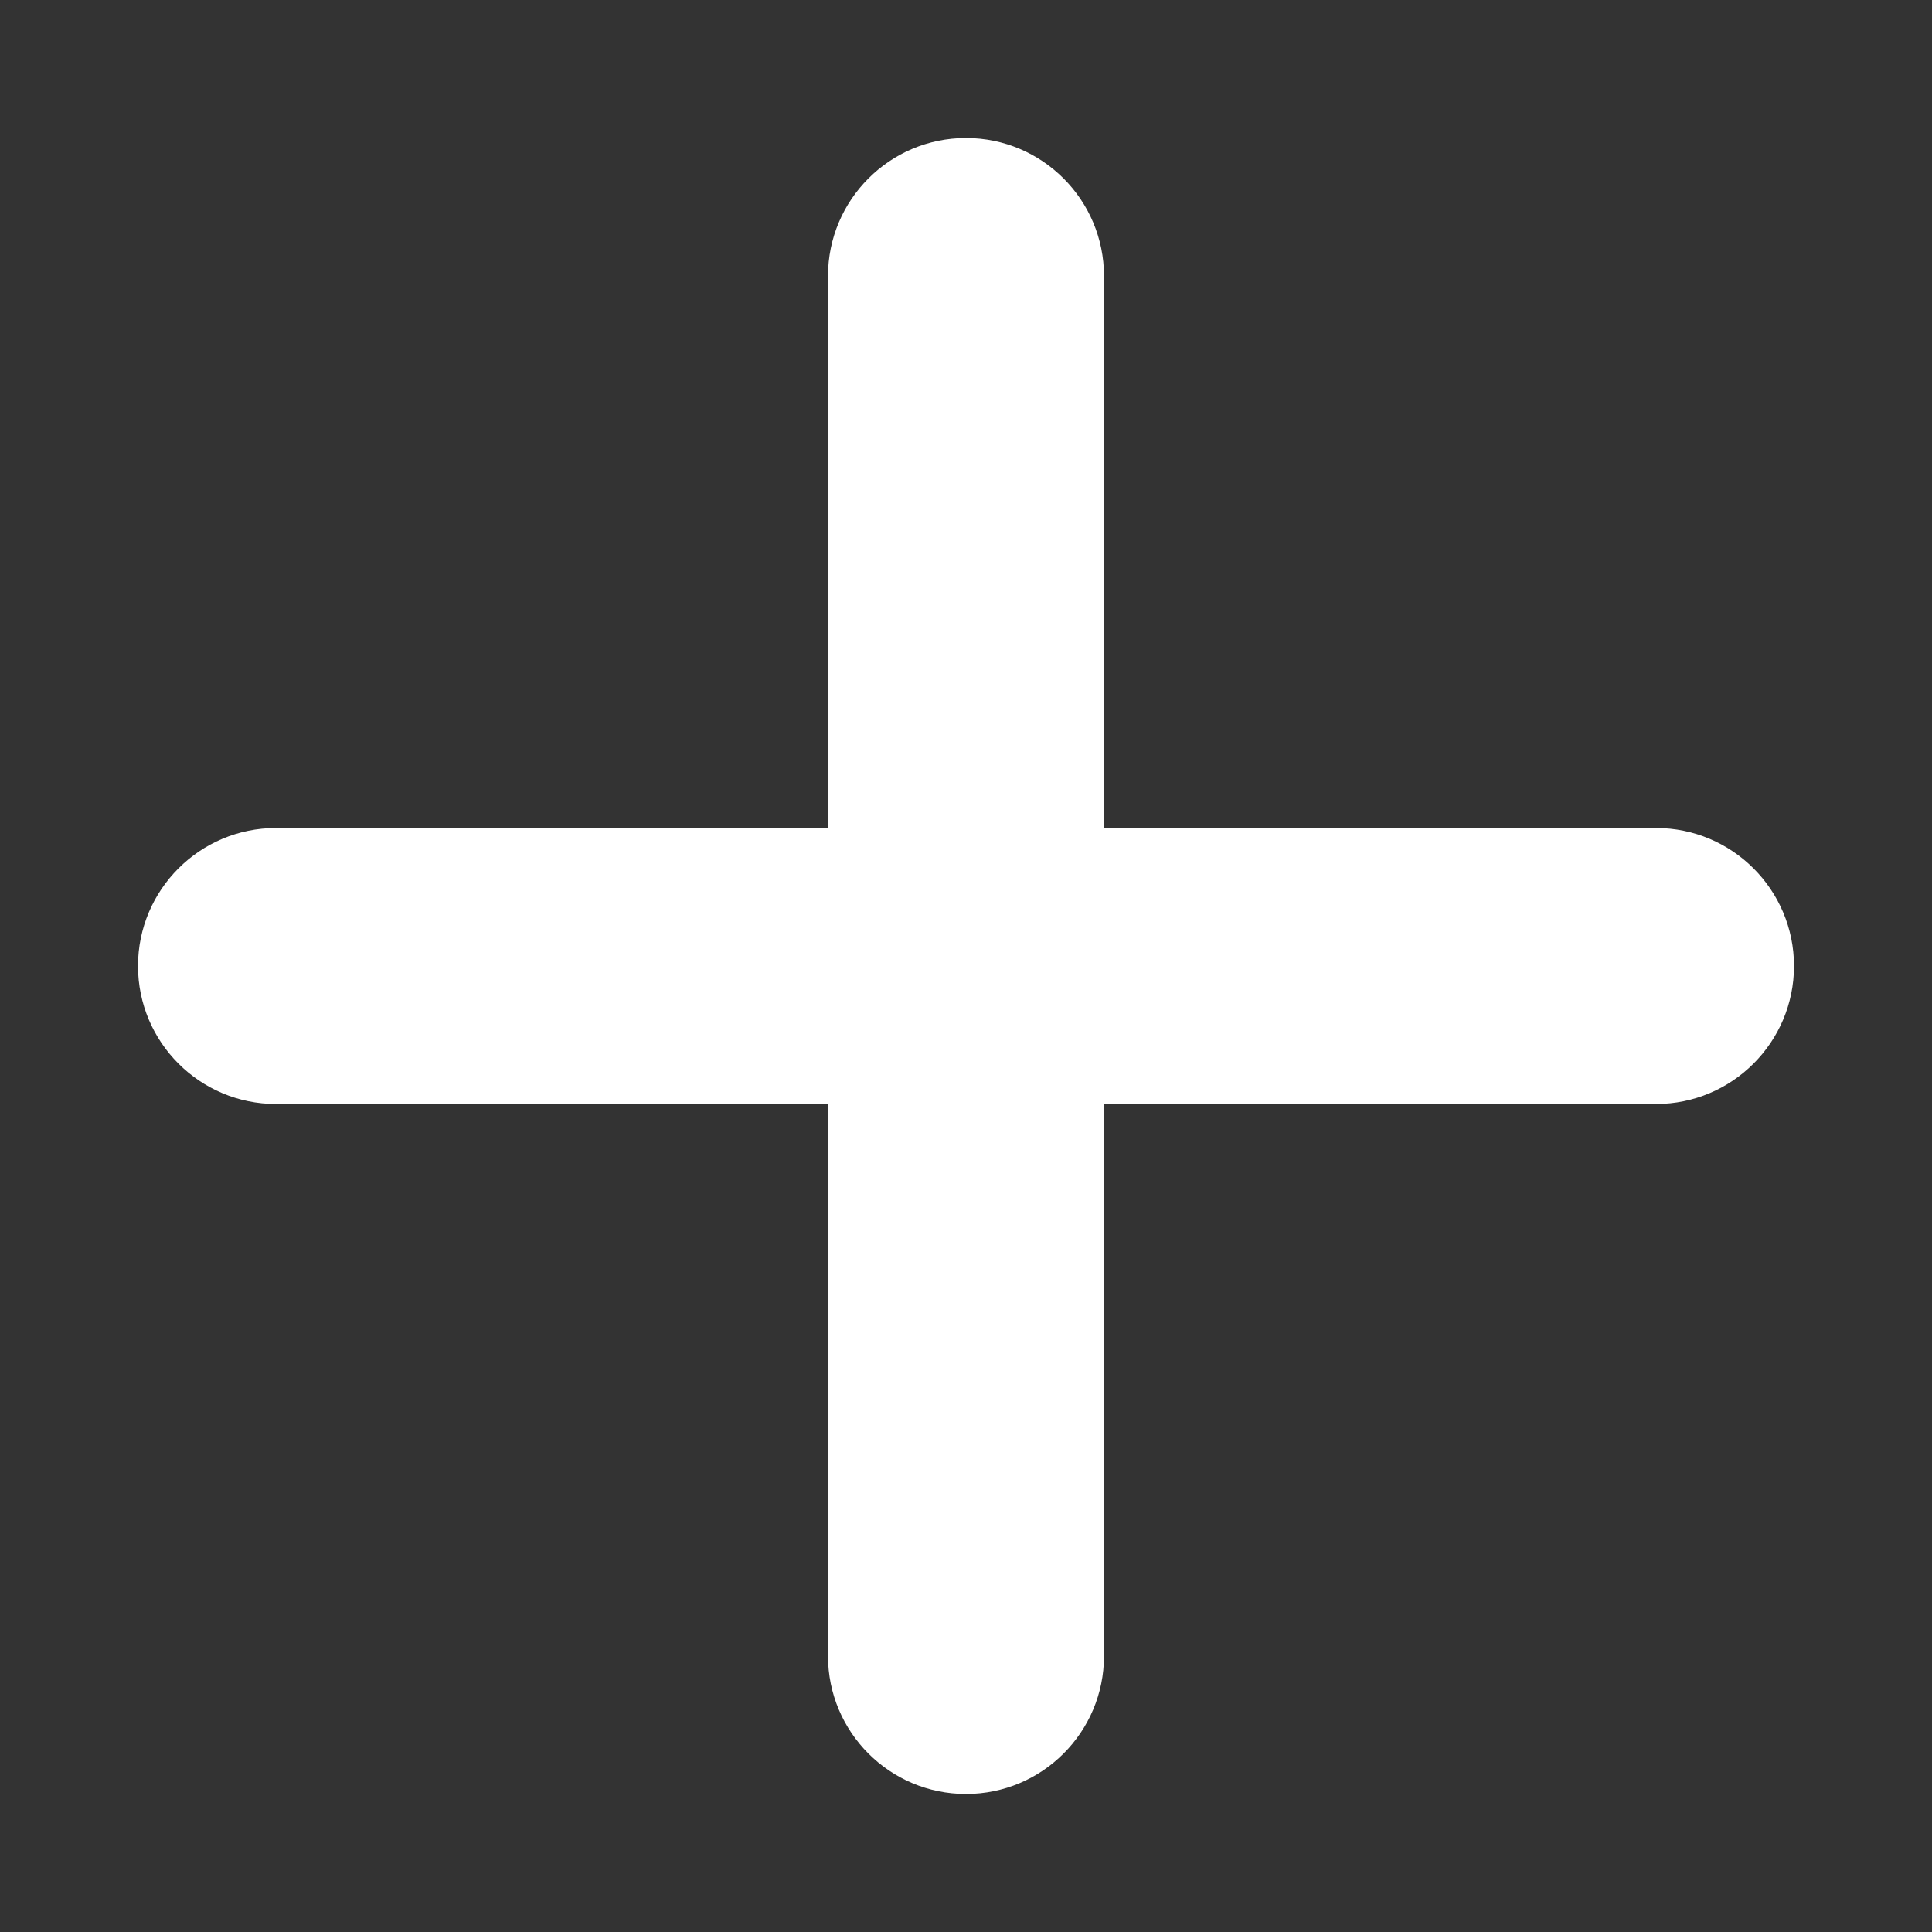
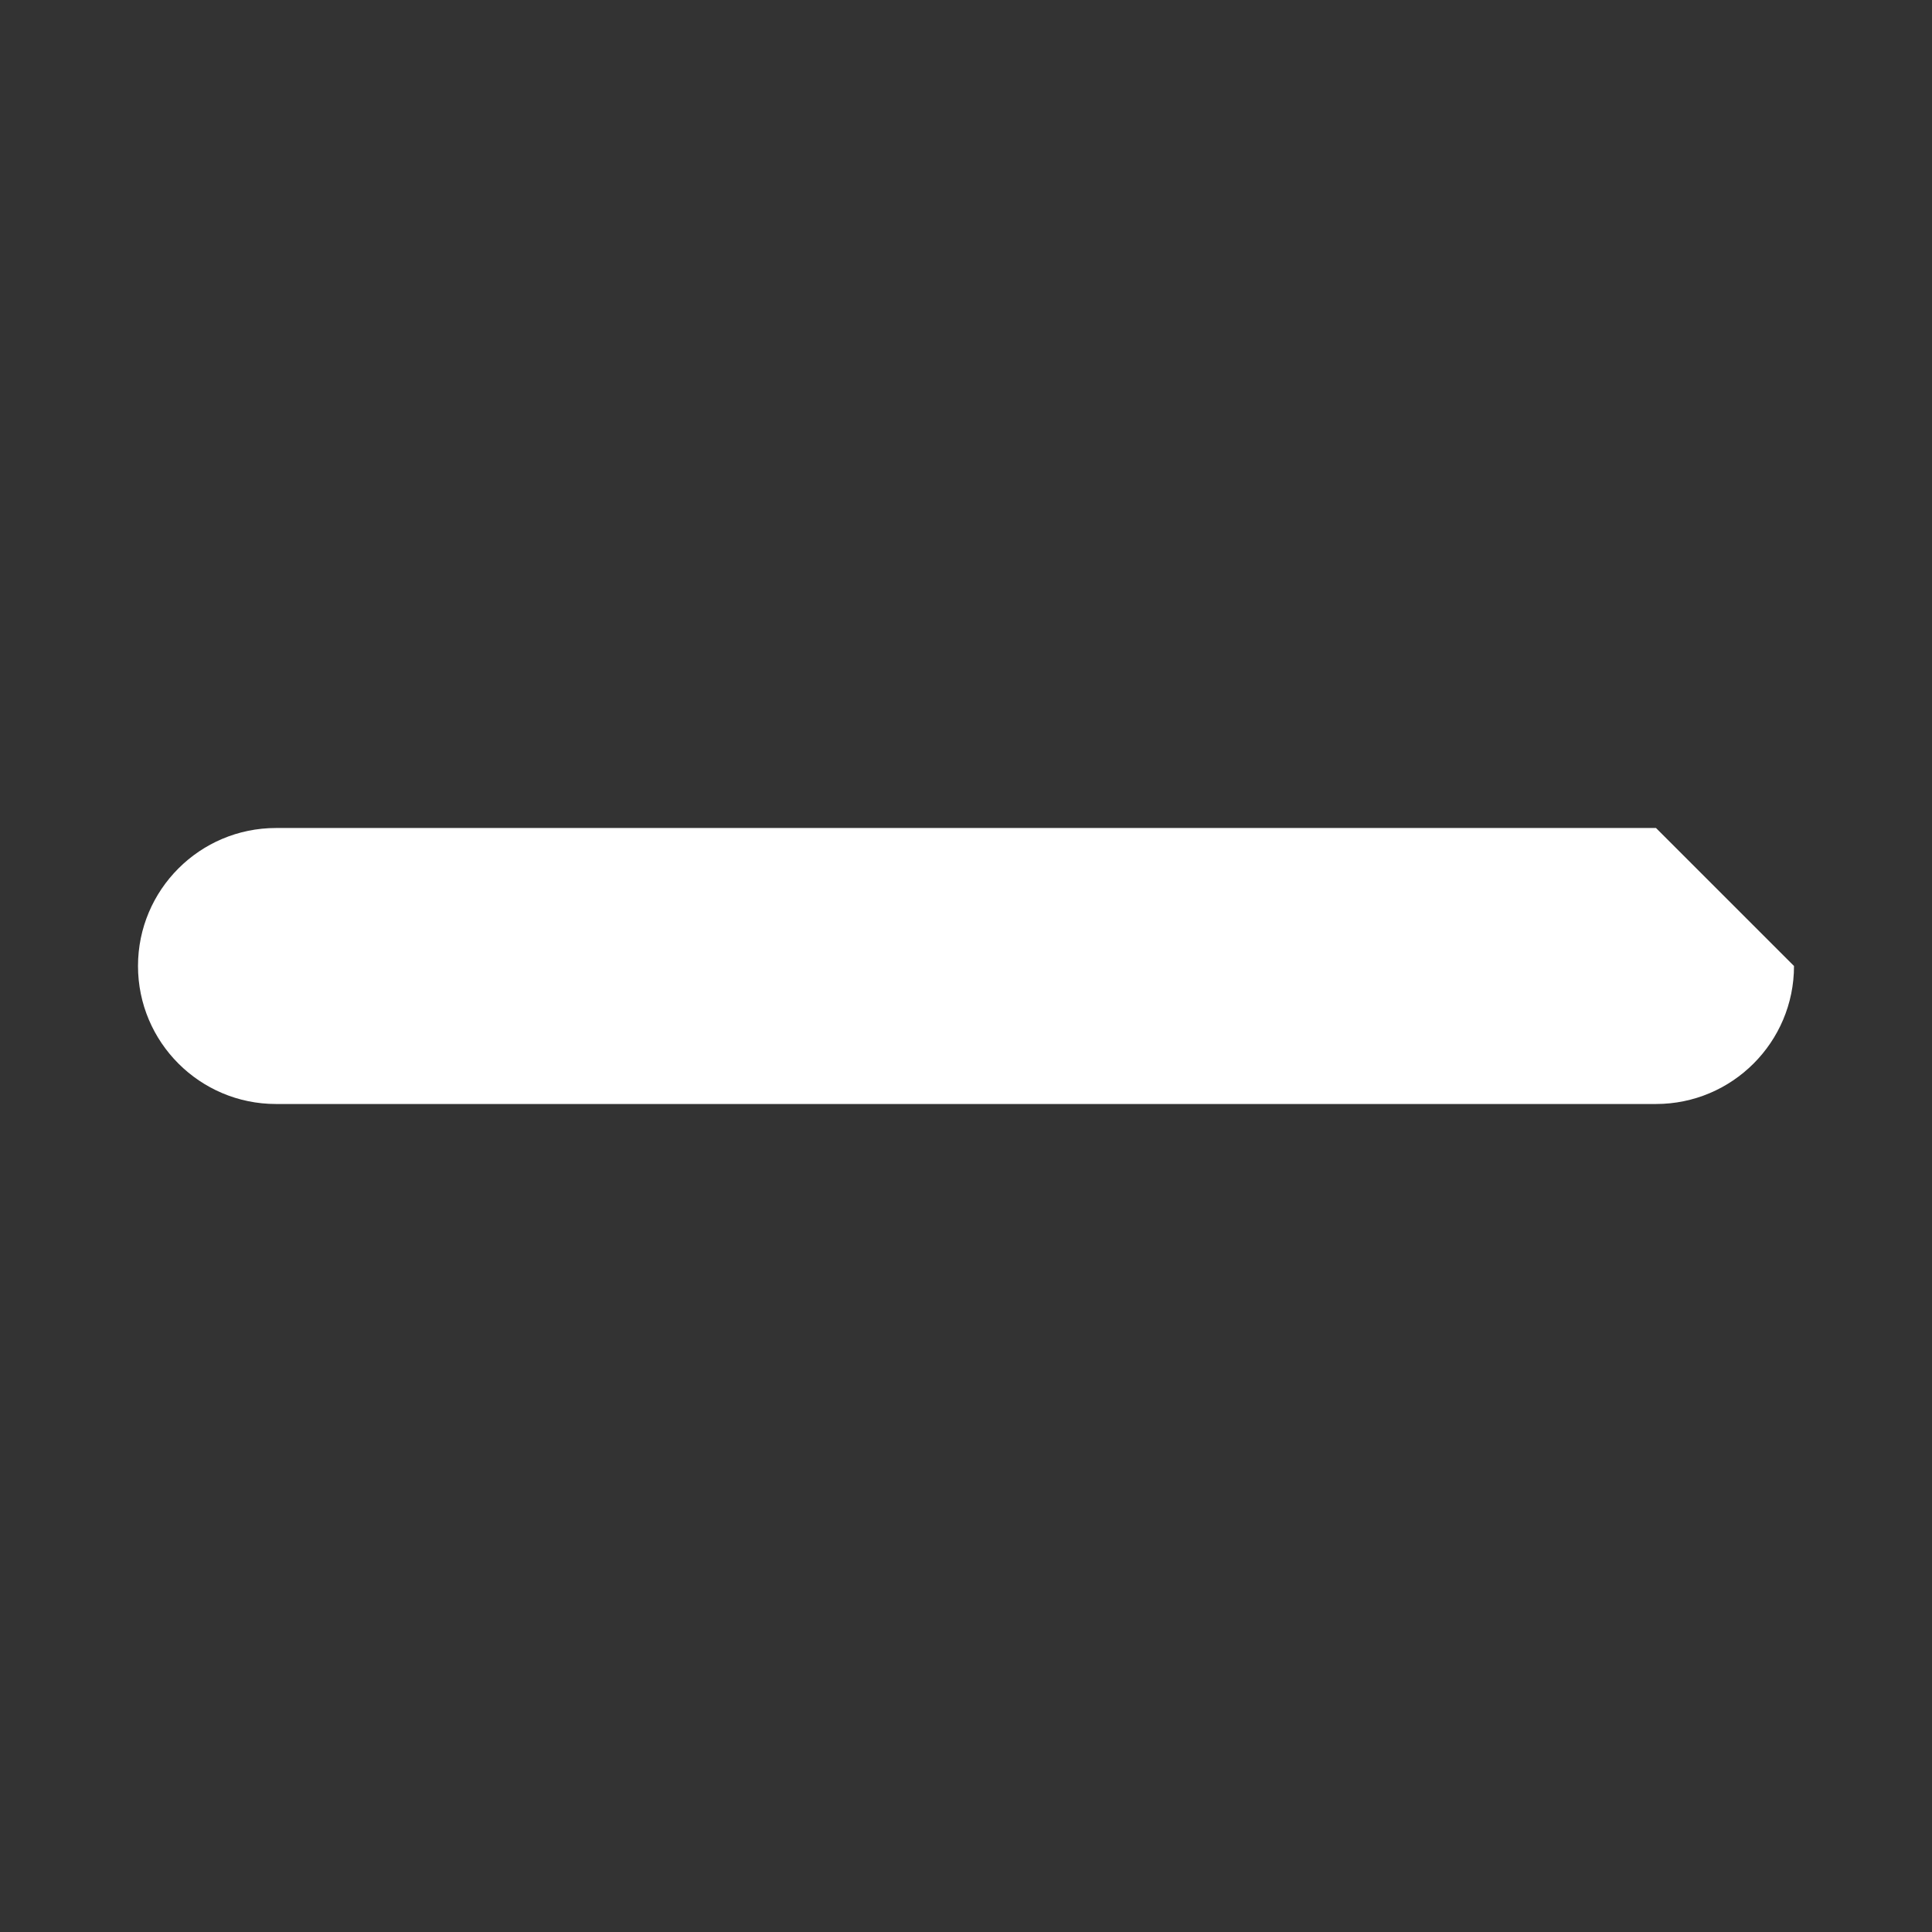
<svg xmlns="http://www.w3.org/2000/svg" width="14" height="14" viewBox="0 0 14 14" fill="none">
  <rect x="0" y="0" width="14" height="14" fill="#333333" stroke="none" />
-   <path fill-rule="evenodd" clip-rule="evenodd" d="M7 13C6.448 13 6 12.552 6 12L6 2C6 1.448 6.448 1 7 1C7.552 1 8 1.448 8 2L8 12C8 12.552 7.552 13 7 13Z" fill="white" />
-   <path fill-rule="evenodd" clip-rule="evenodd" d="M13 7C13 7.552 12.552 8 12 8H2C1.448 8 1 7.552 1 7C1 6.448 1.448 6 2 6H12C12.552 6 13 6.448 13 7Z" fill="white" />
+   <path fill-rule="evenodd" clip-rule="evenodd" d="M13 7C13 7.552 12.552 8 12 8H2C1.448 8 1 7.552 1 7C1 6.448 1.448 6 2 6H12Z" fill="white" />
</svg>